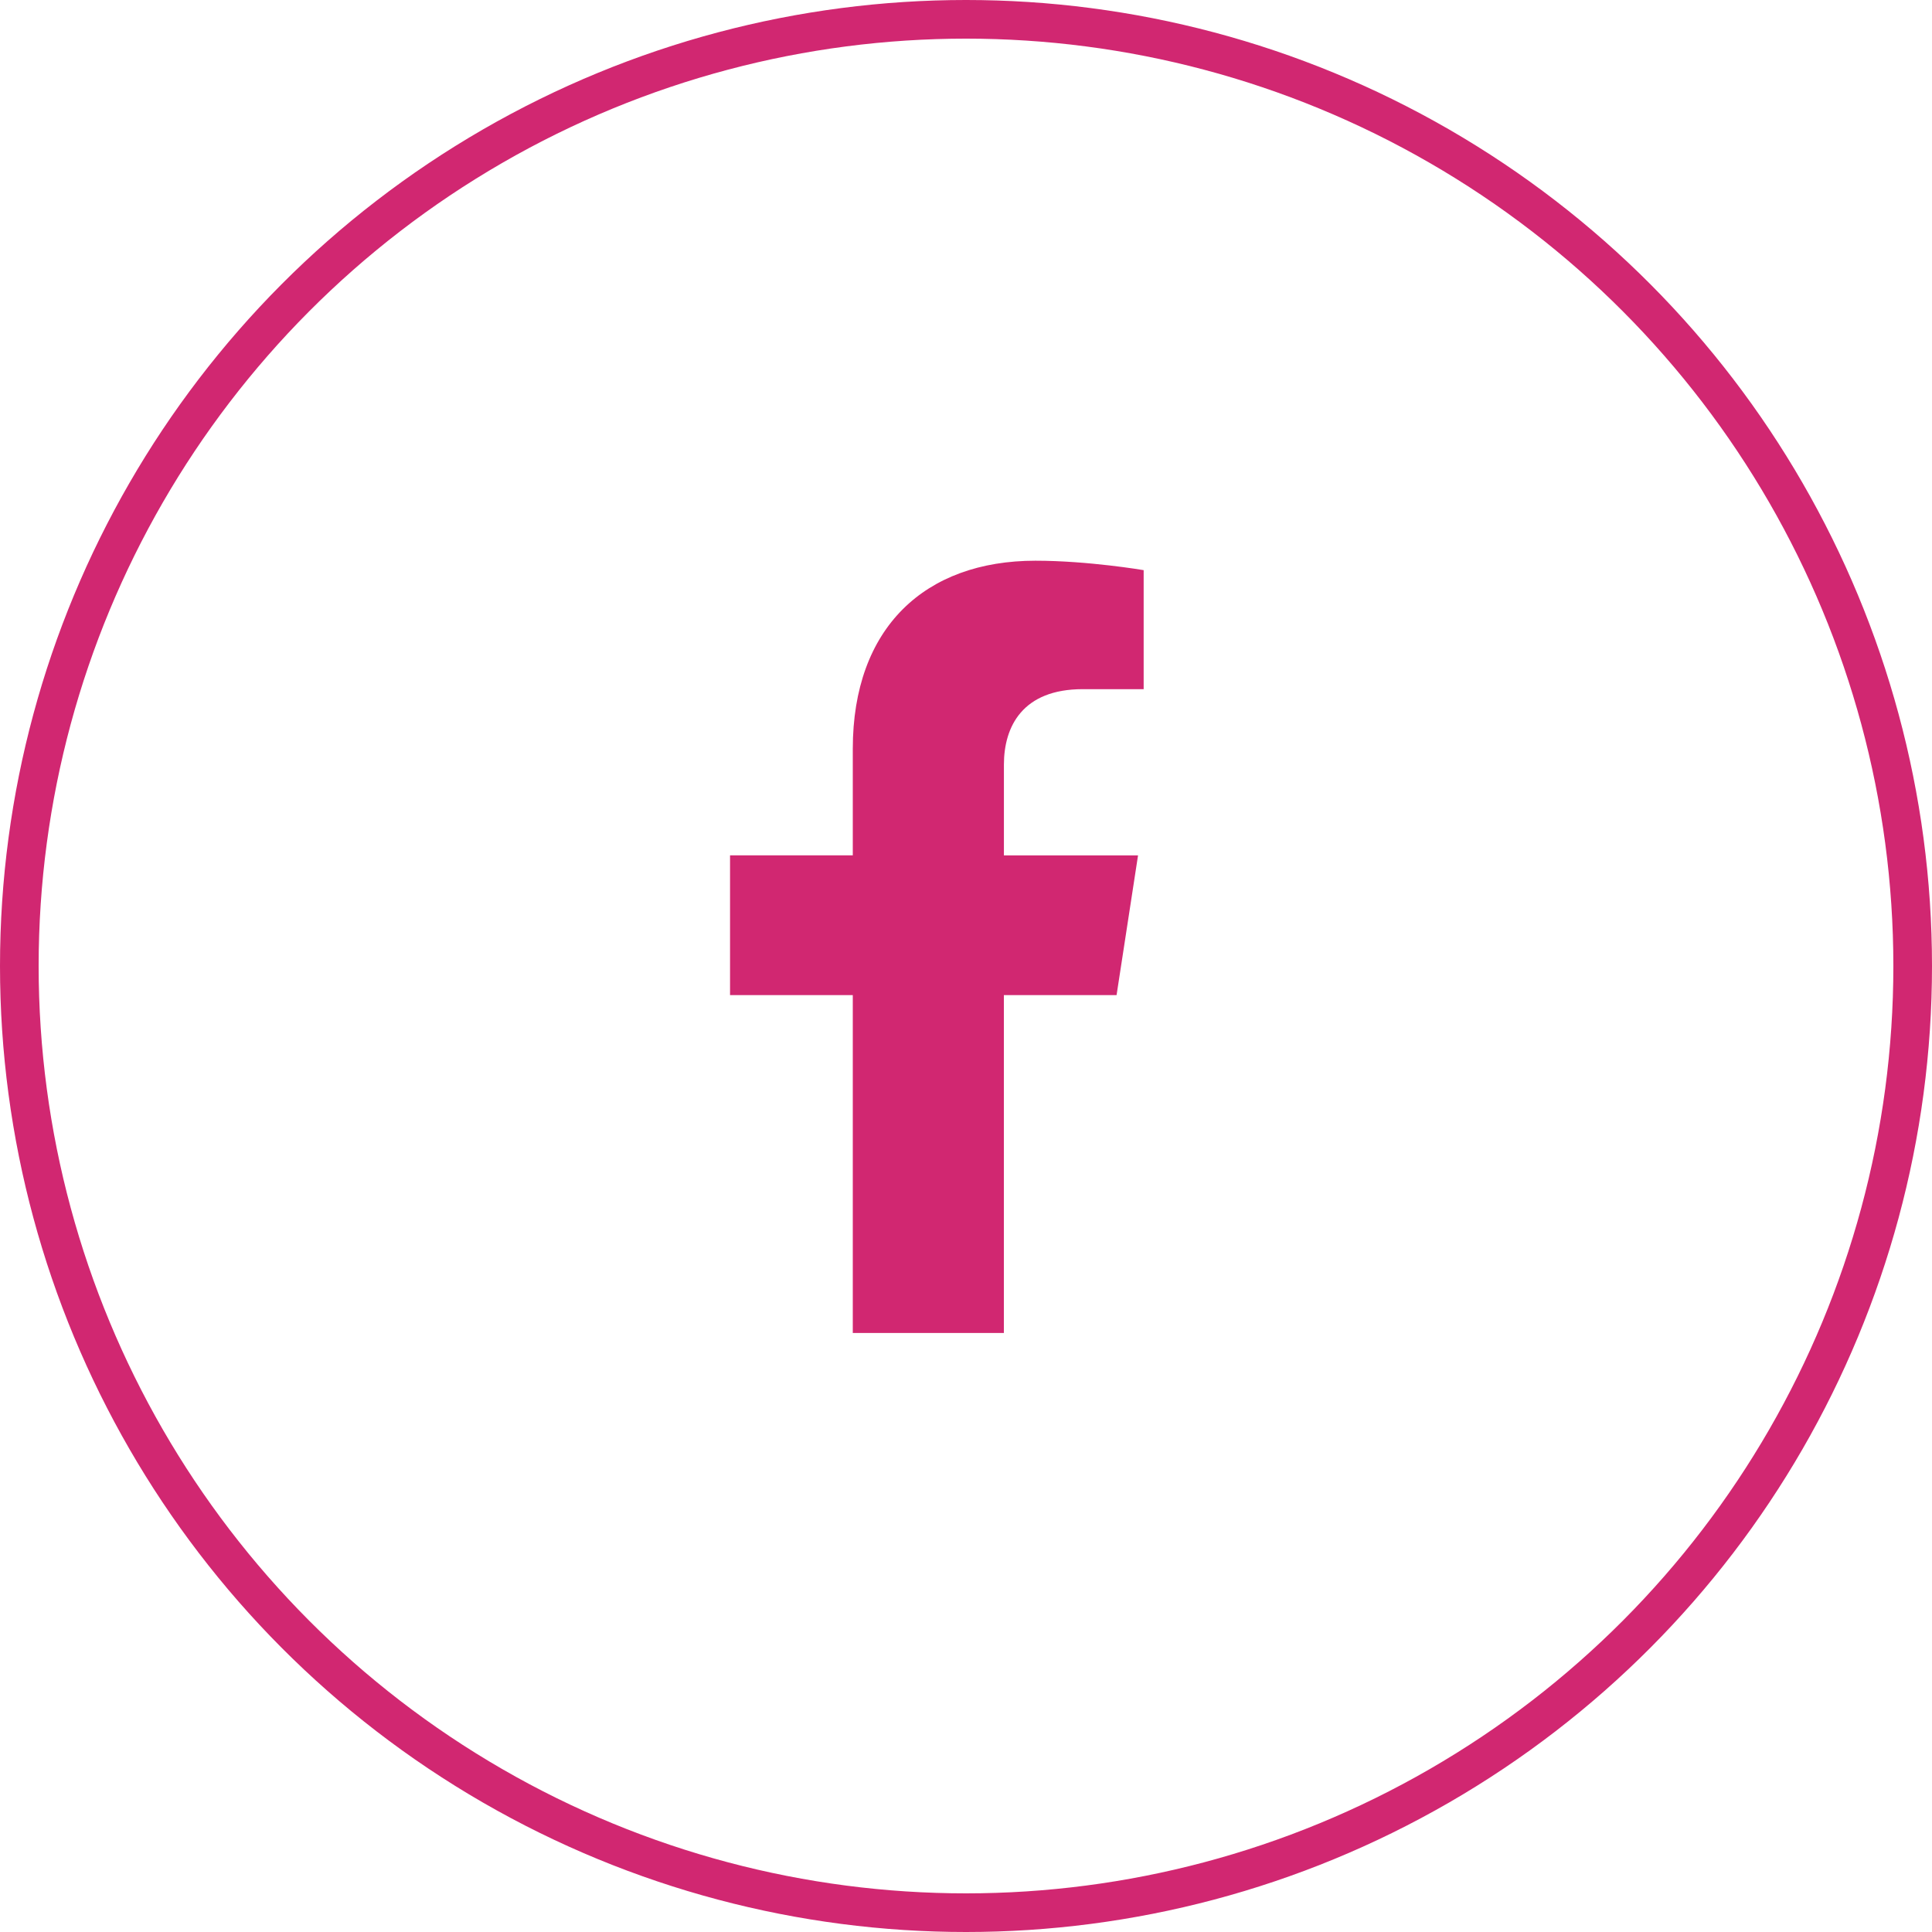
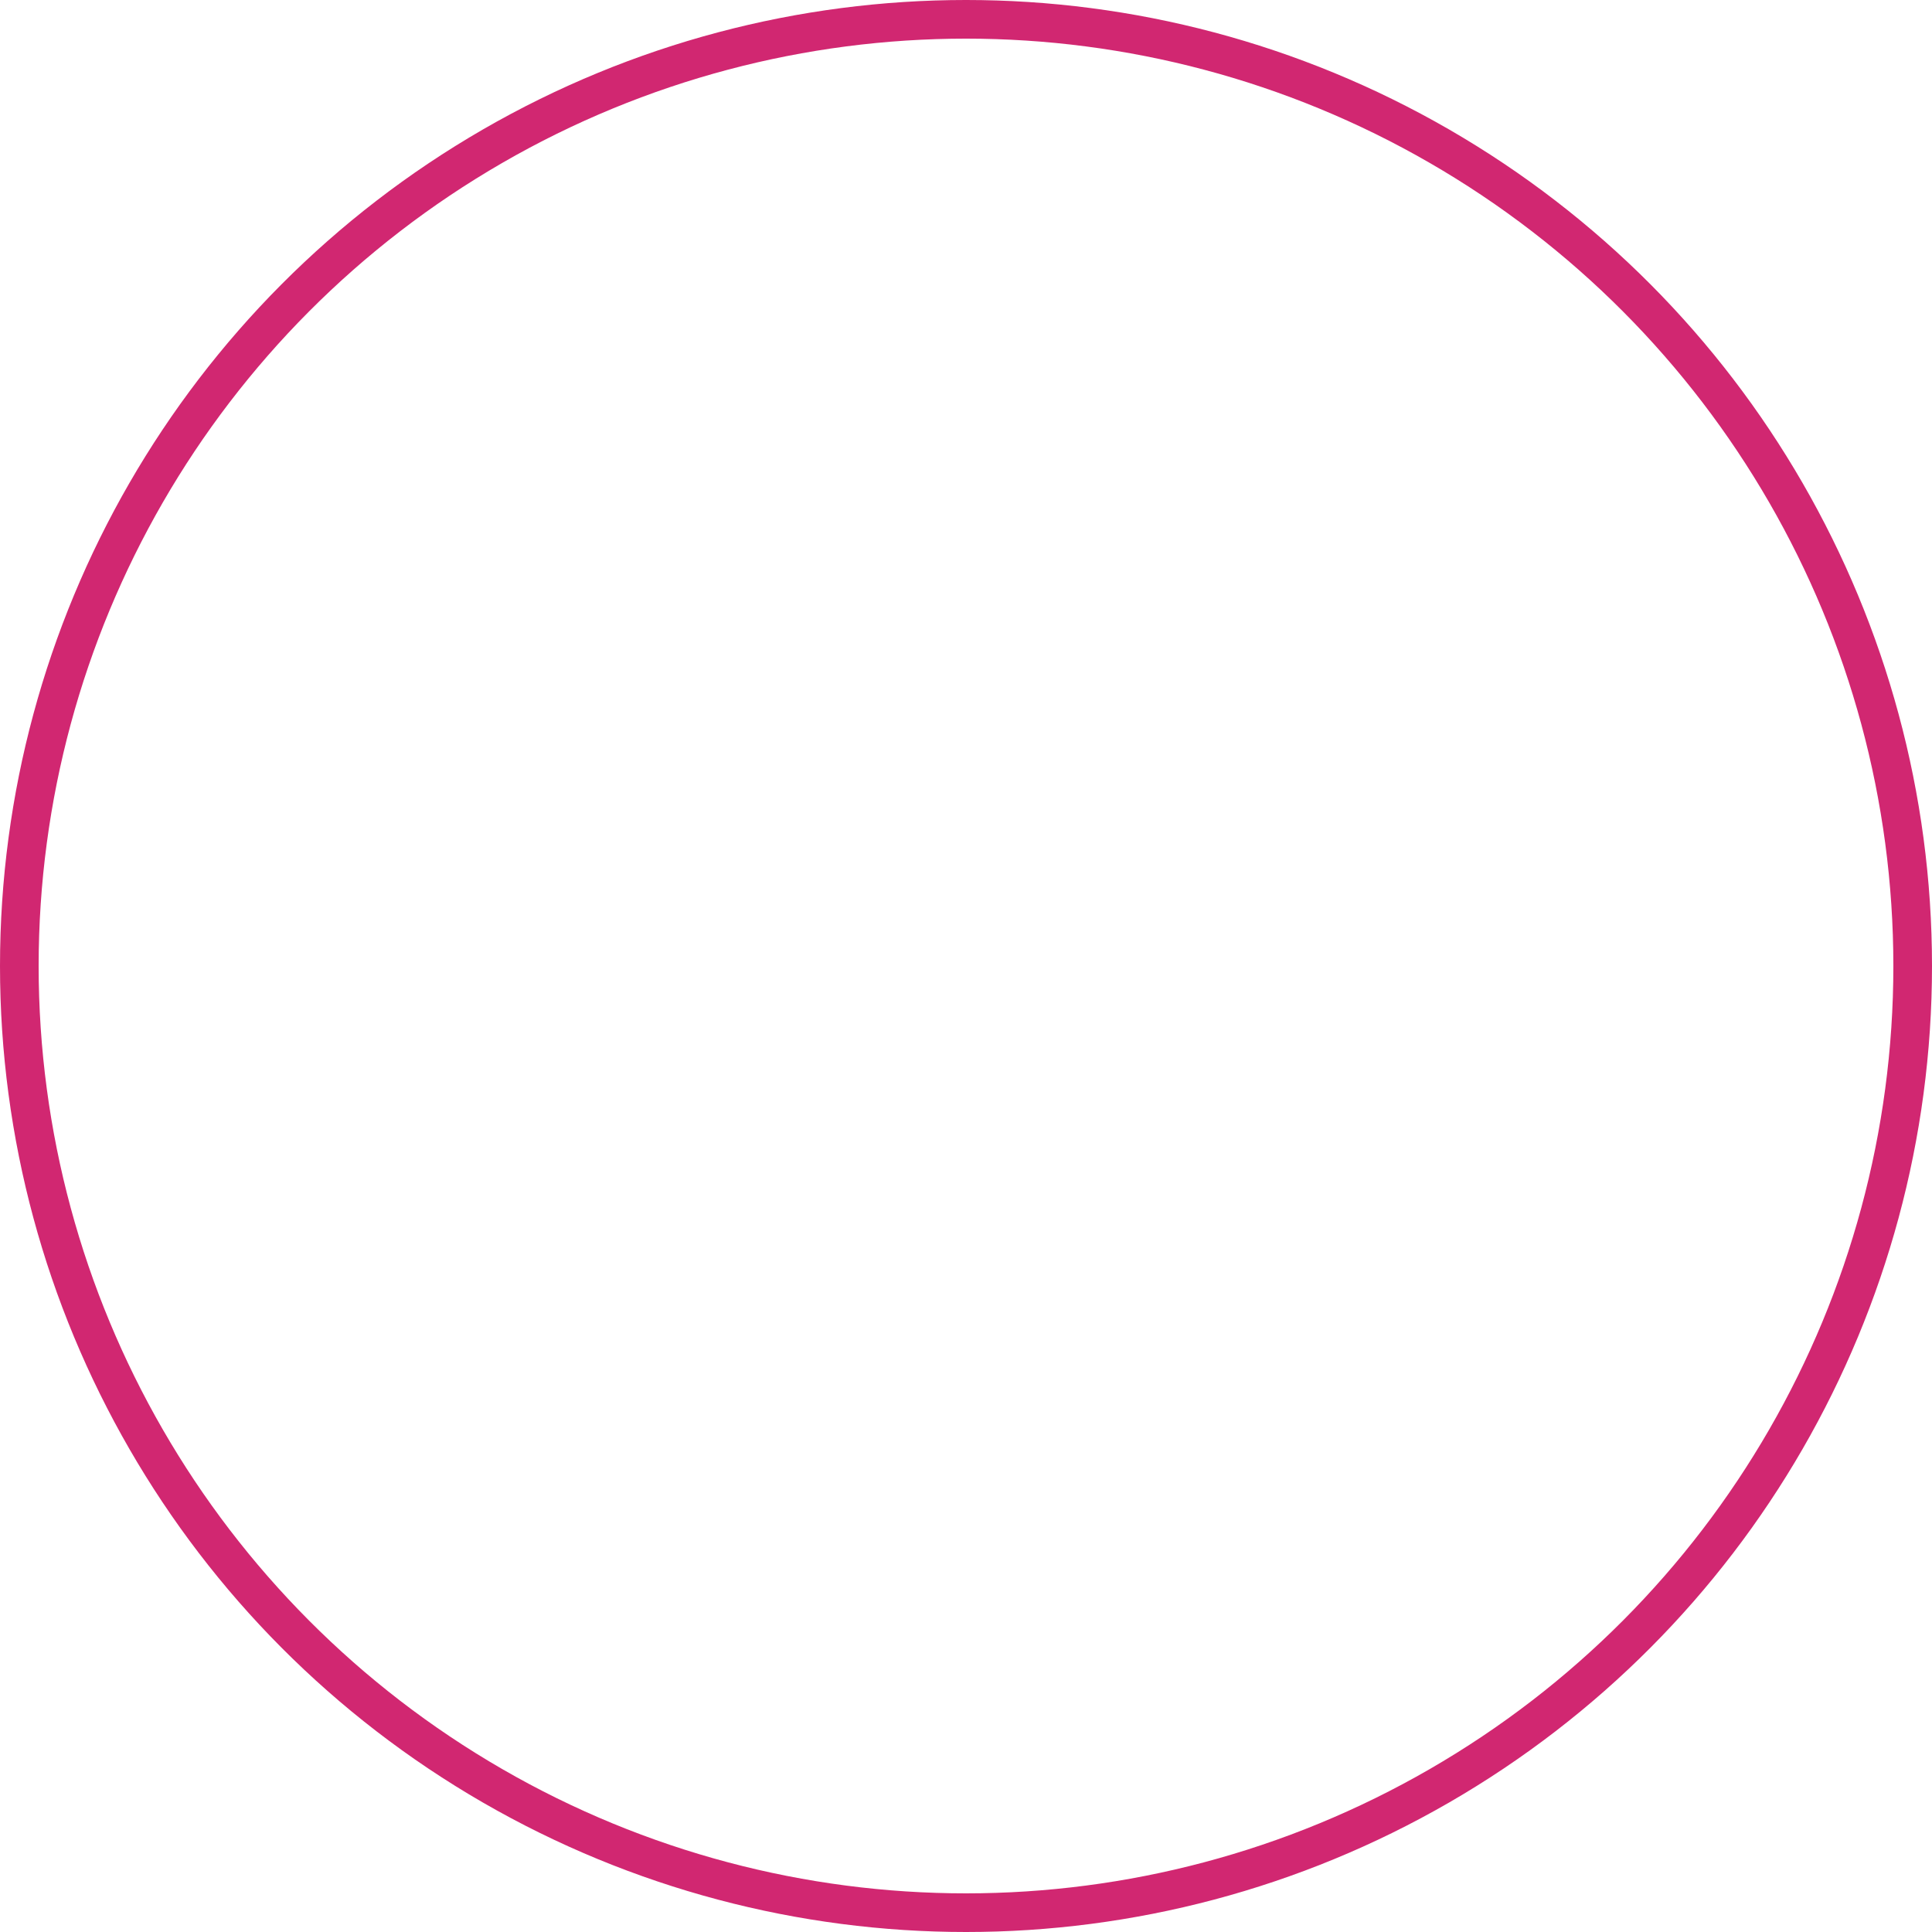
<svg xmlns="http://www.w3.org/2000/svg" viewBox="0 0 45 45">
  <g fill="none" fill-rule="evenodd">
    <circle cx="22.5" cy="22.5" r="22.05" stroke="#D12771" stroke-width=".9" />
-     <path fill="#D12771" fill-rule="nonzero" d="m26.007 23.179.5-3.255h-3.124v-2.113c0-.891.436-1.759 1.835-1.759h1.42v-2.772s-1.289-.22-2.521-.22c-2.572 0-4.254 1.559-4.254 4.382v2.481H17.004v3.255h2.859v7.87h3.519v-7.87h2.624Z" />
  </g>
</svg>